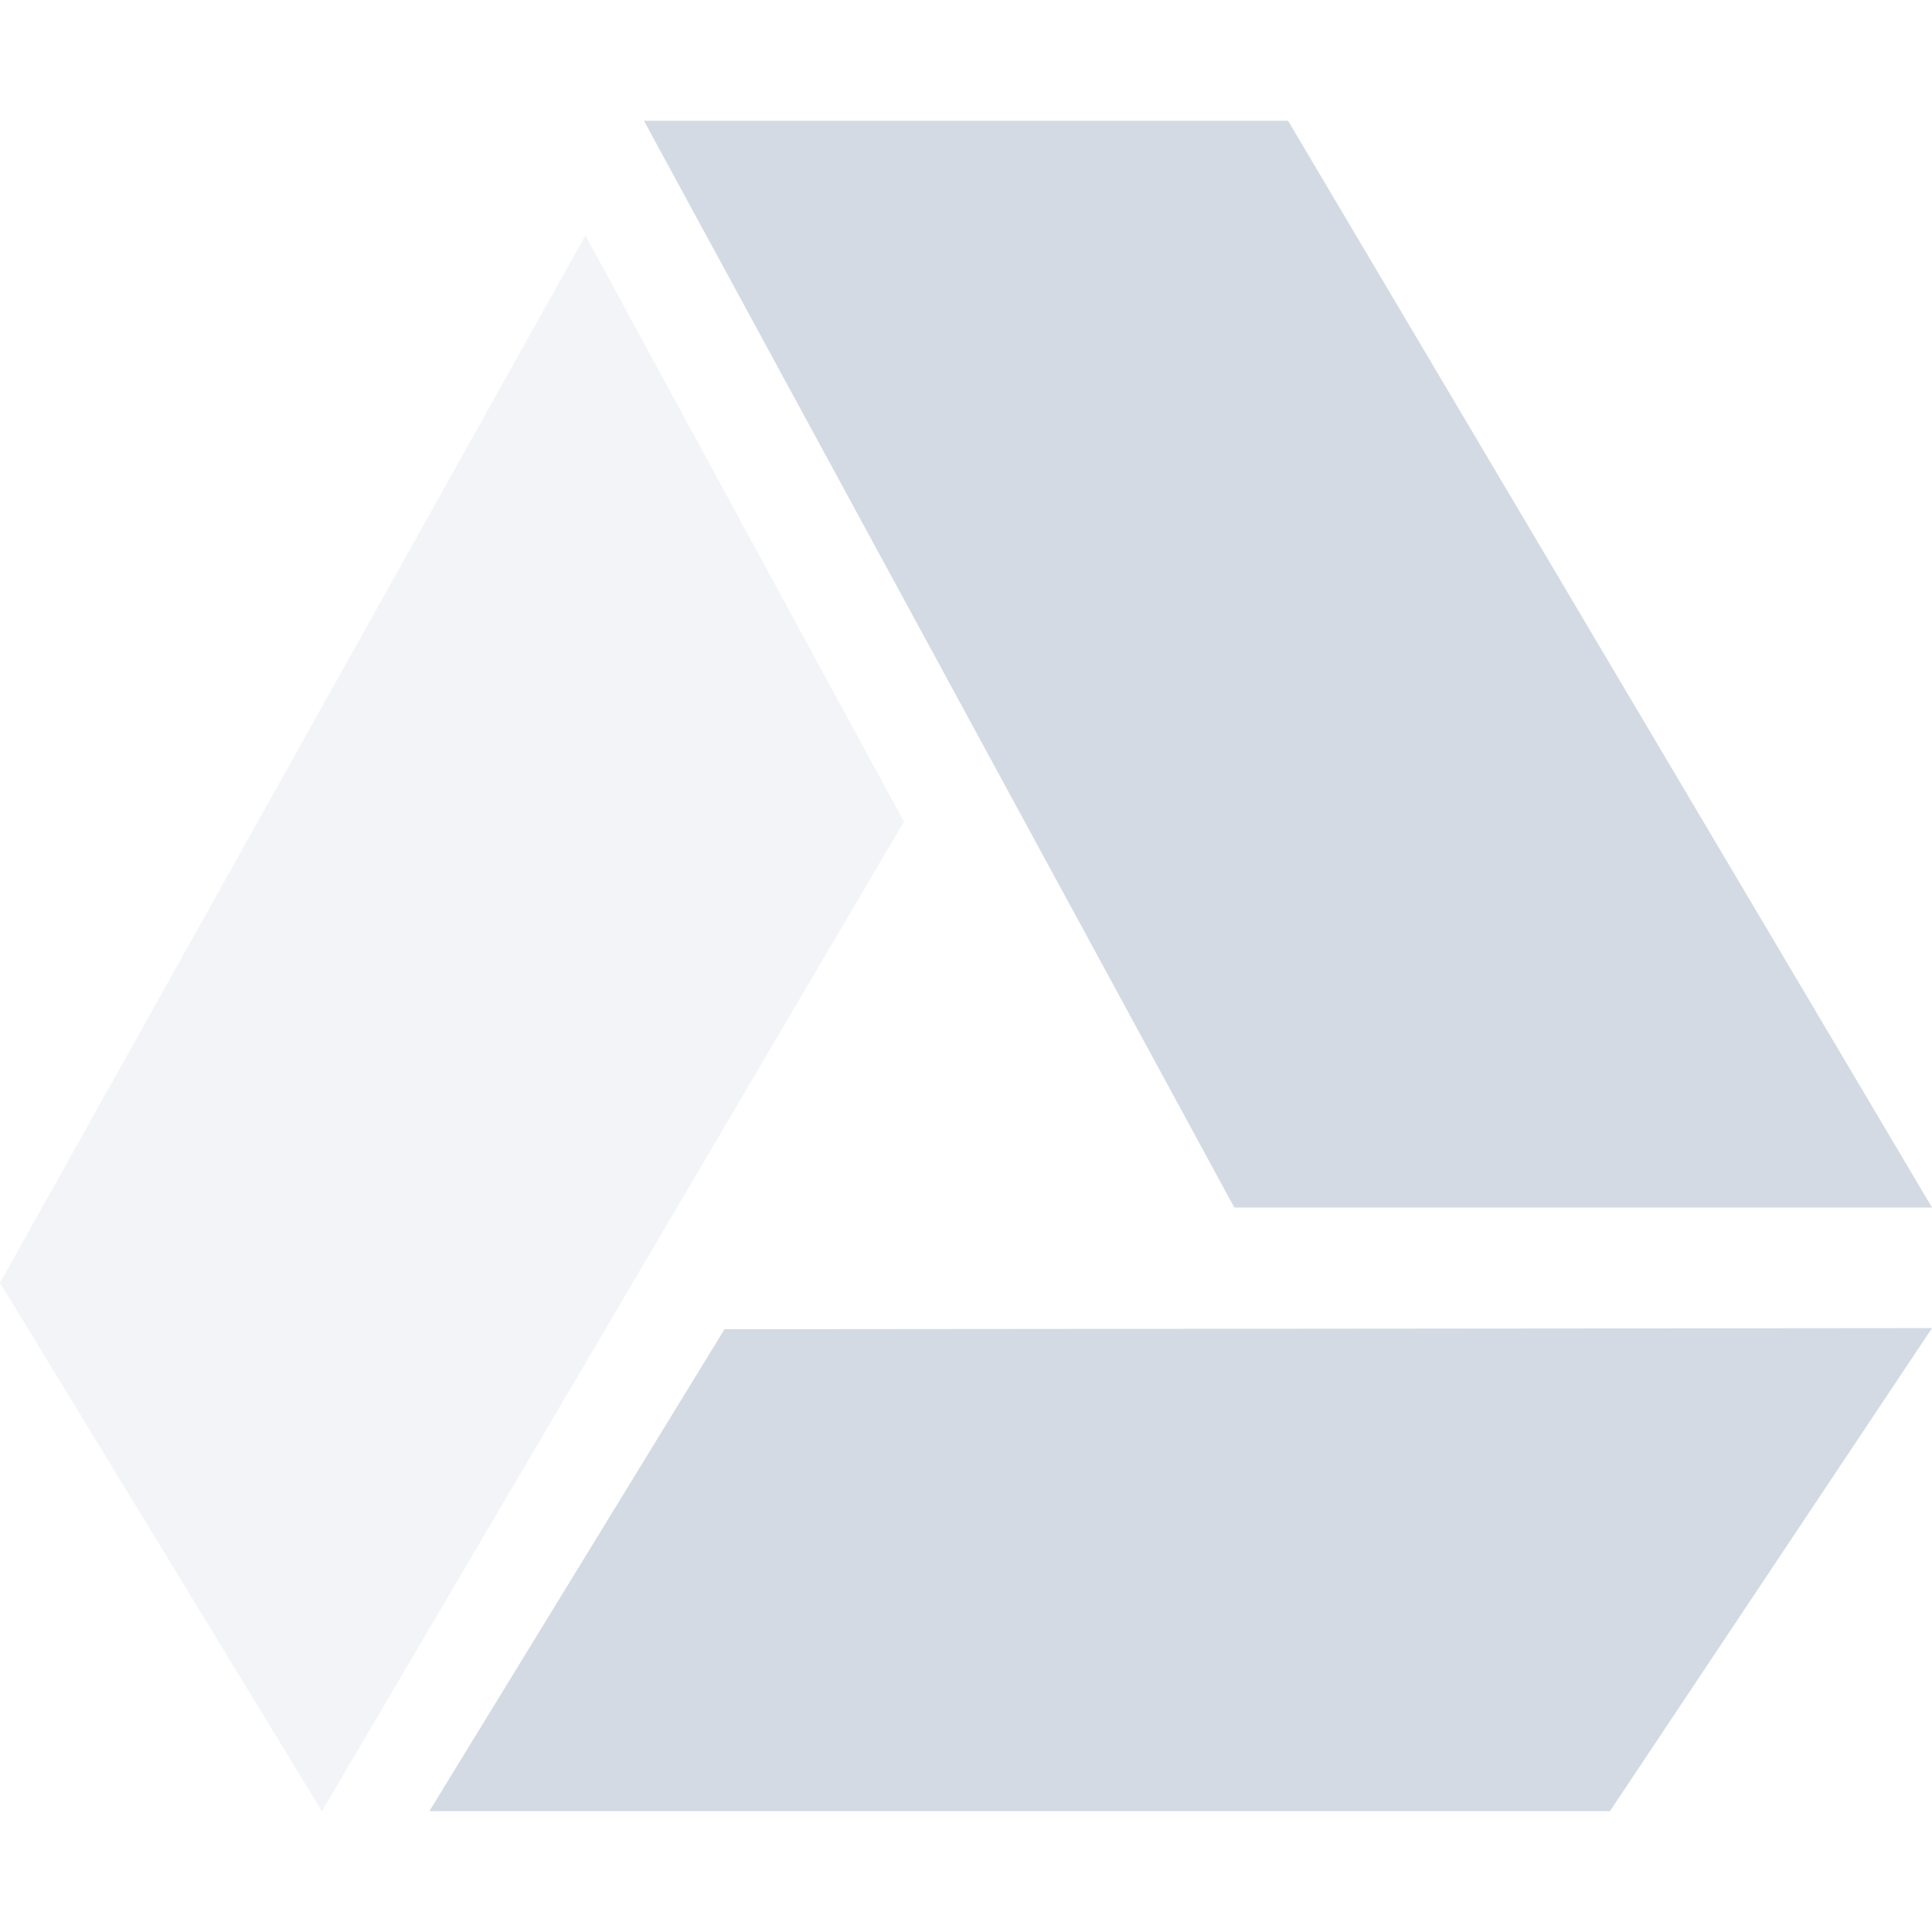
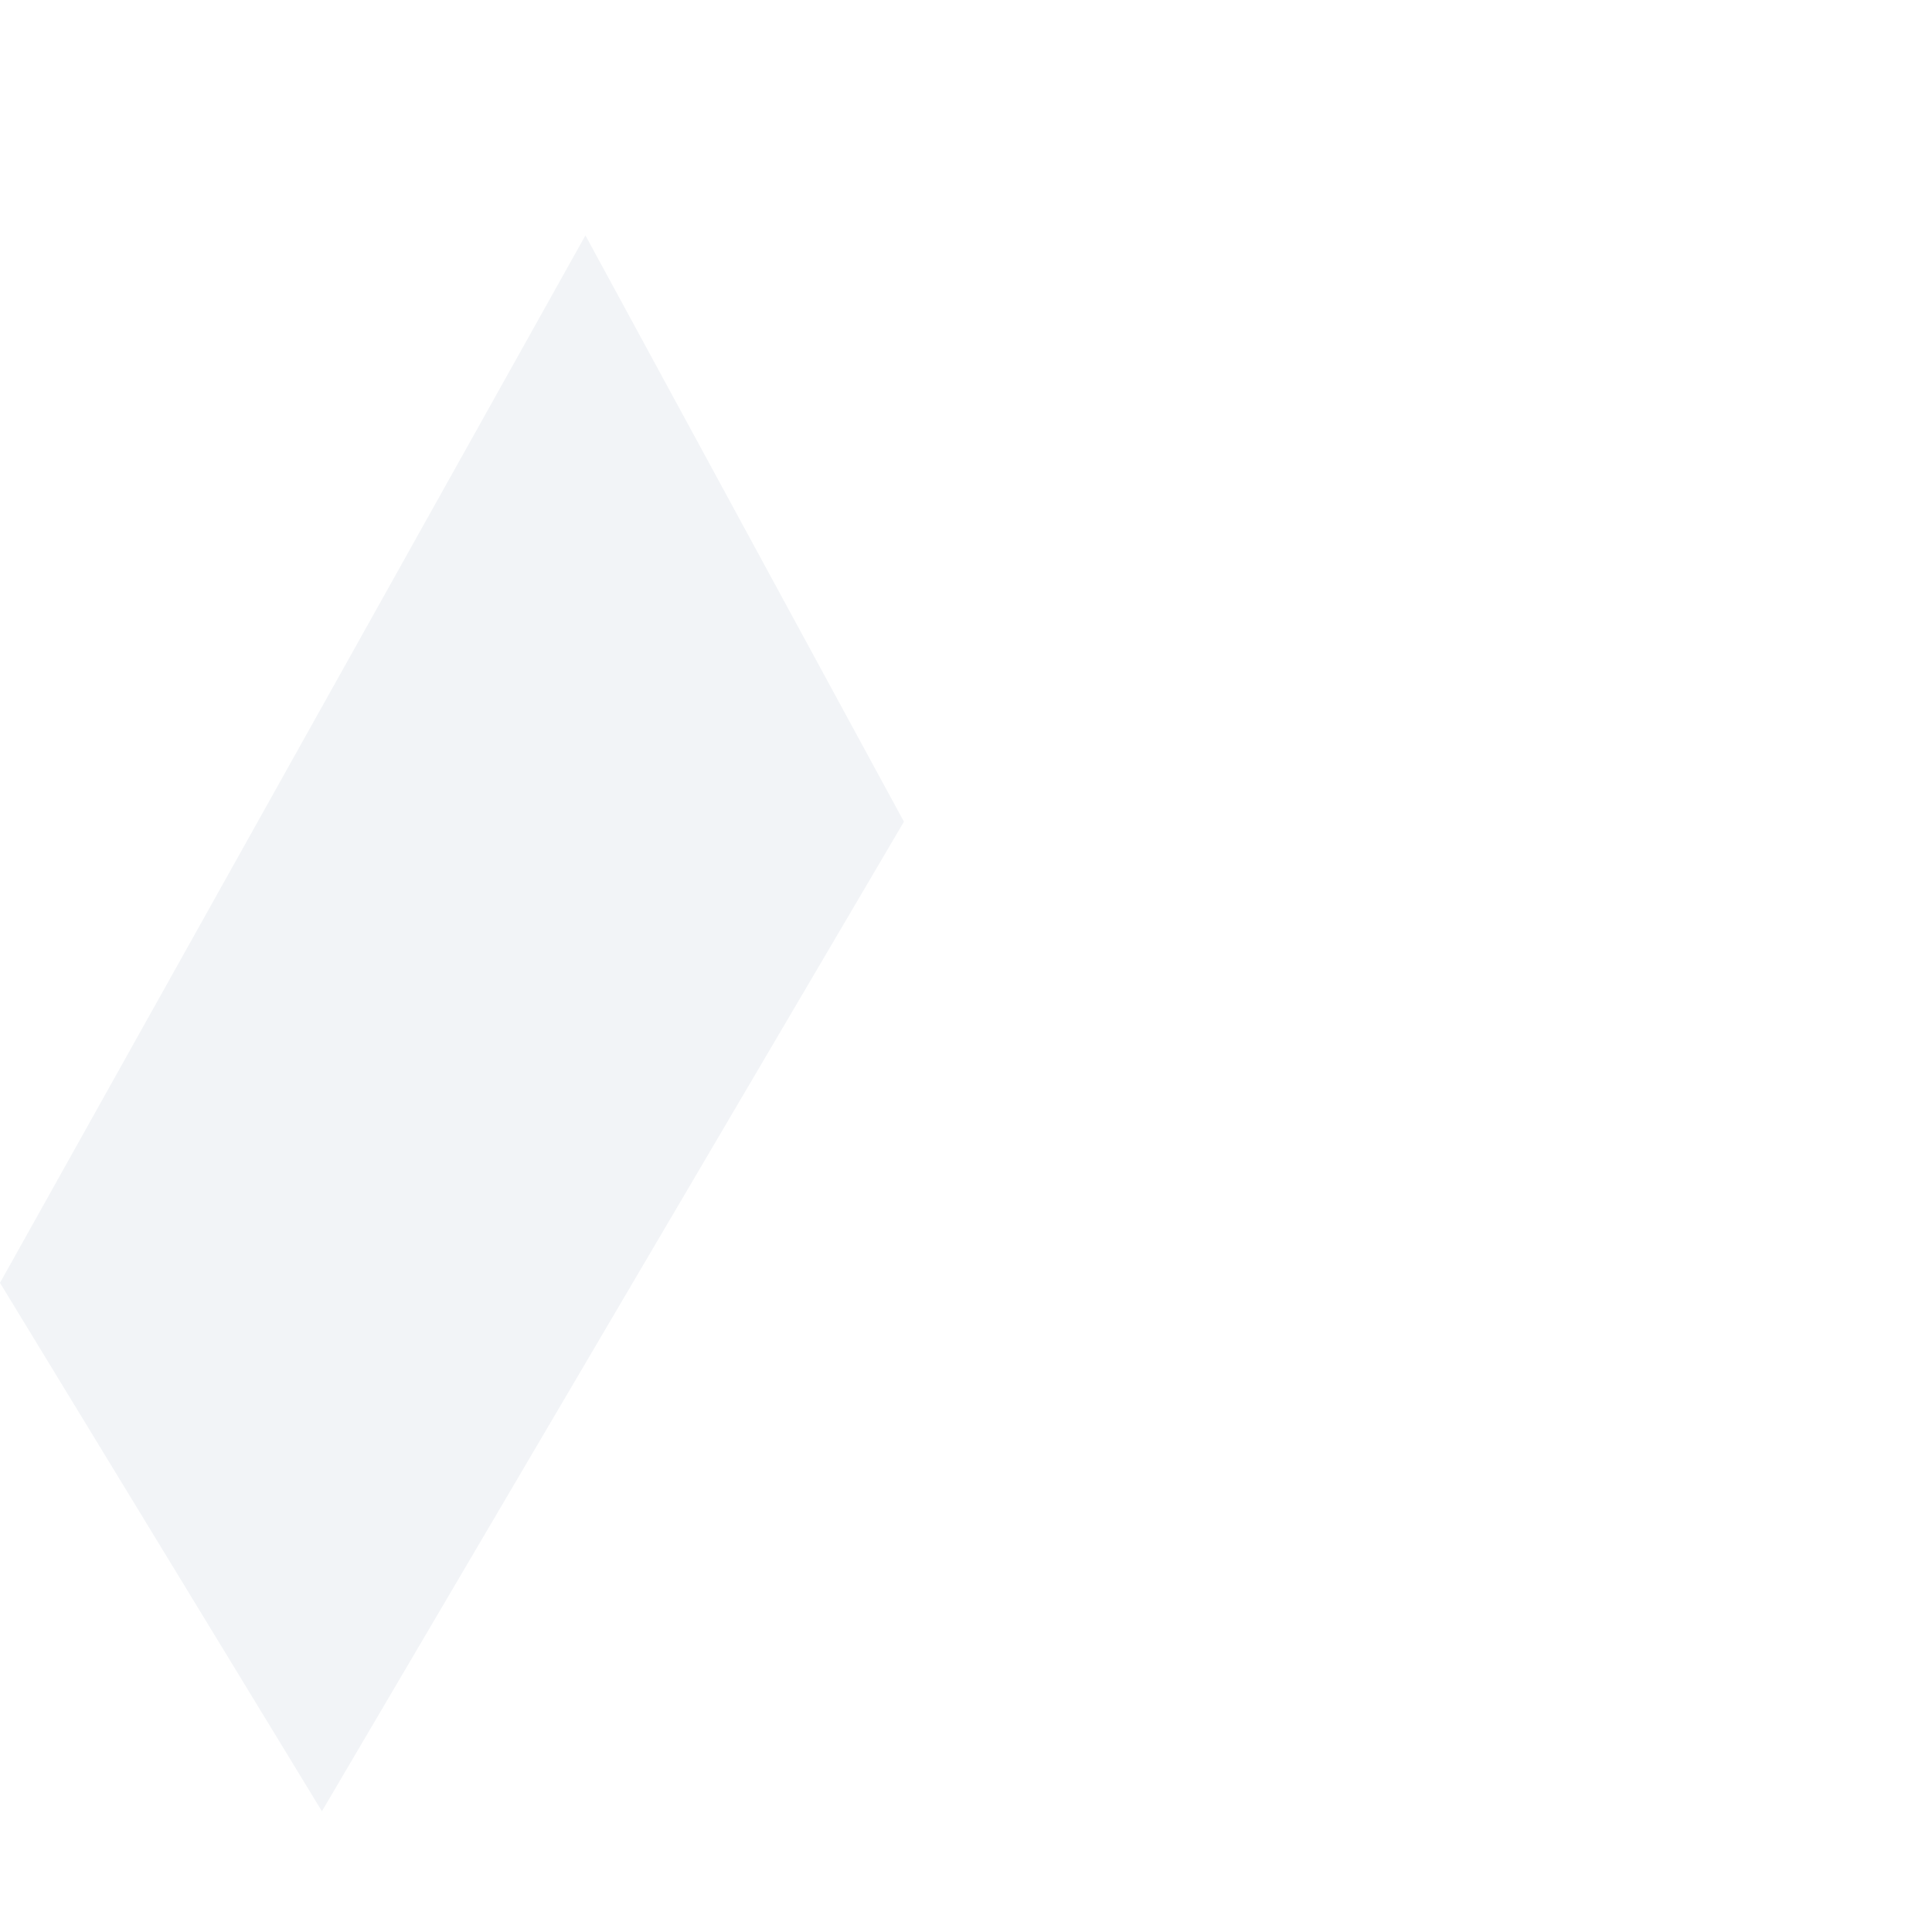
<svg xmlns="http://www.w3.org/2000/svg" width="16" height="16">
  <defs>
    <style id="current-color-scheme" type="text/css">.ColorScheme-Text{color:#d3dae3}</style>
  </defs>
-   <path class="ColorScheme-Text" d="M10.667 1L16 10h-5.778L5.333 1zM6 11.008l10-.009-2.667 4H3.556z" fill="currentColor" />
  <path class="ColorScheme-Text" d="M4.848 1.95L0 10.624 2.666 15l4.82-8.195-2.638-4.856z" fill="currentColor" opacity=".3" />
</svg>